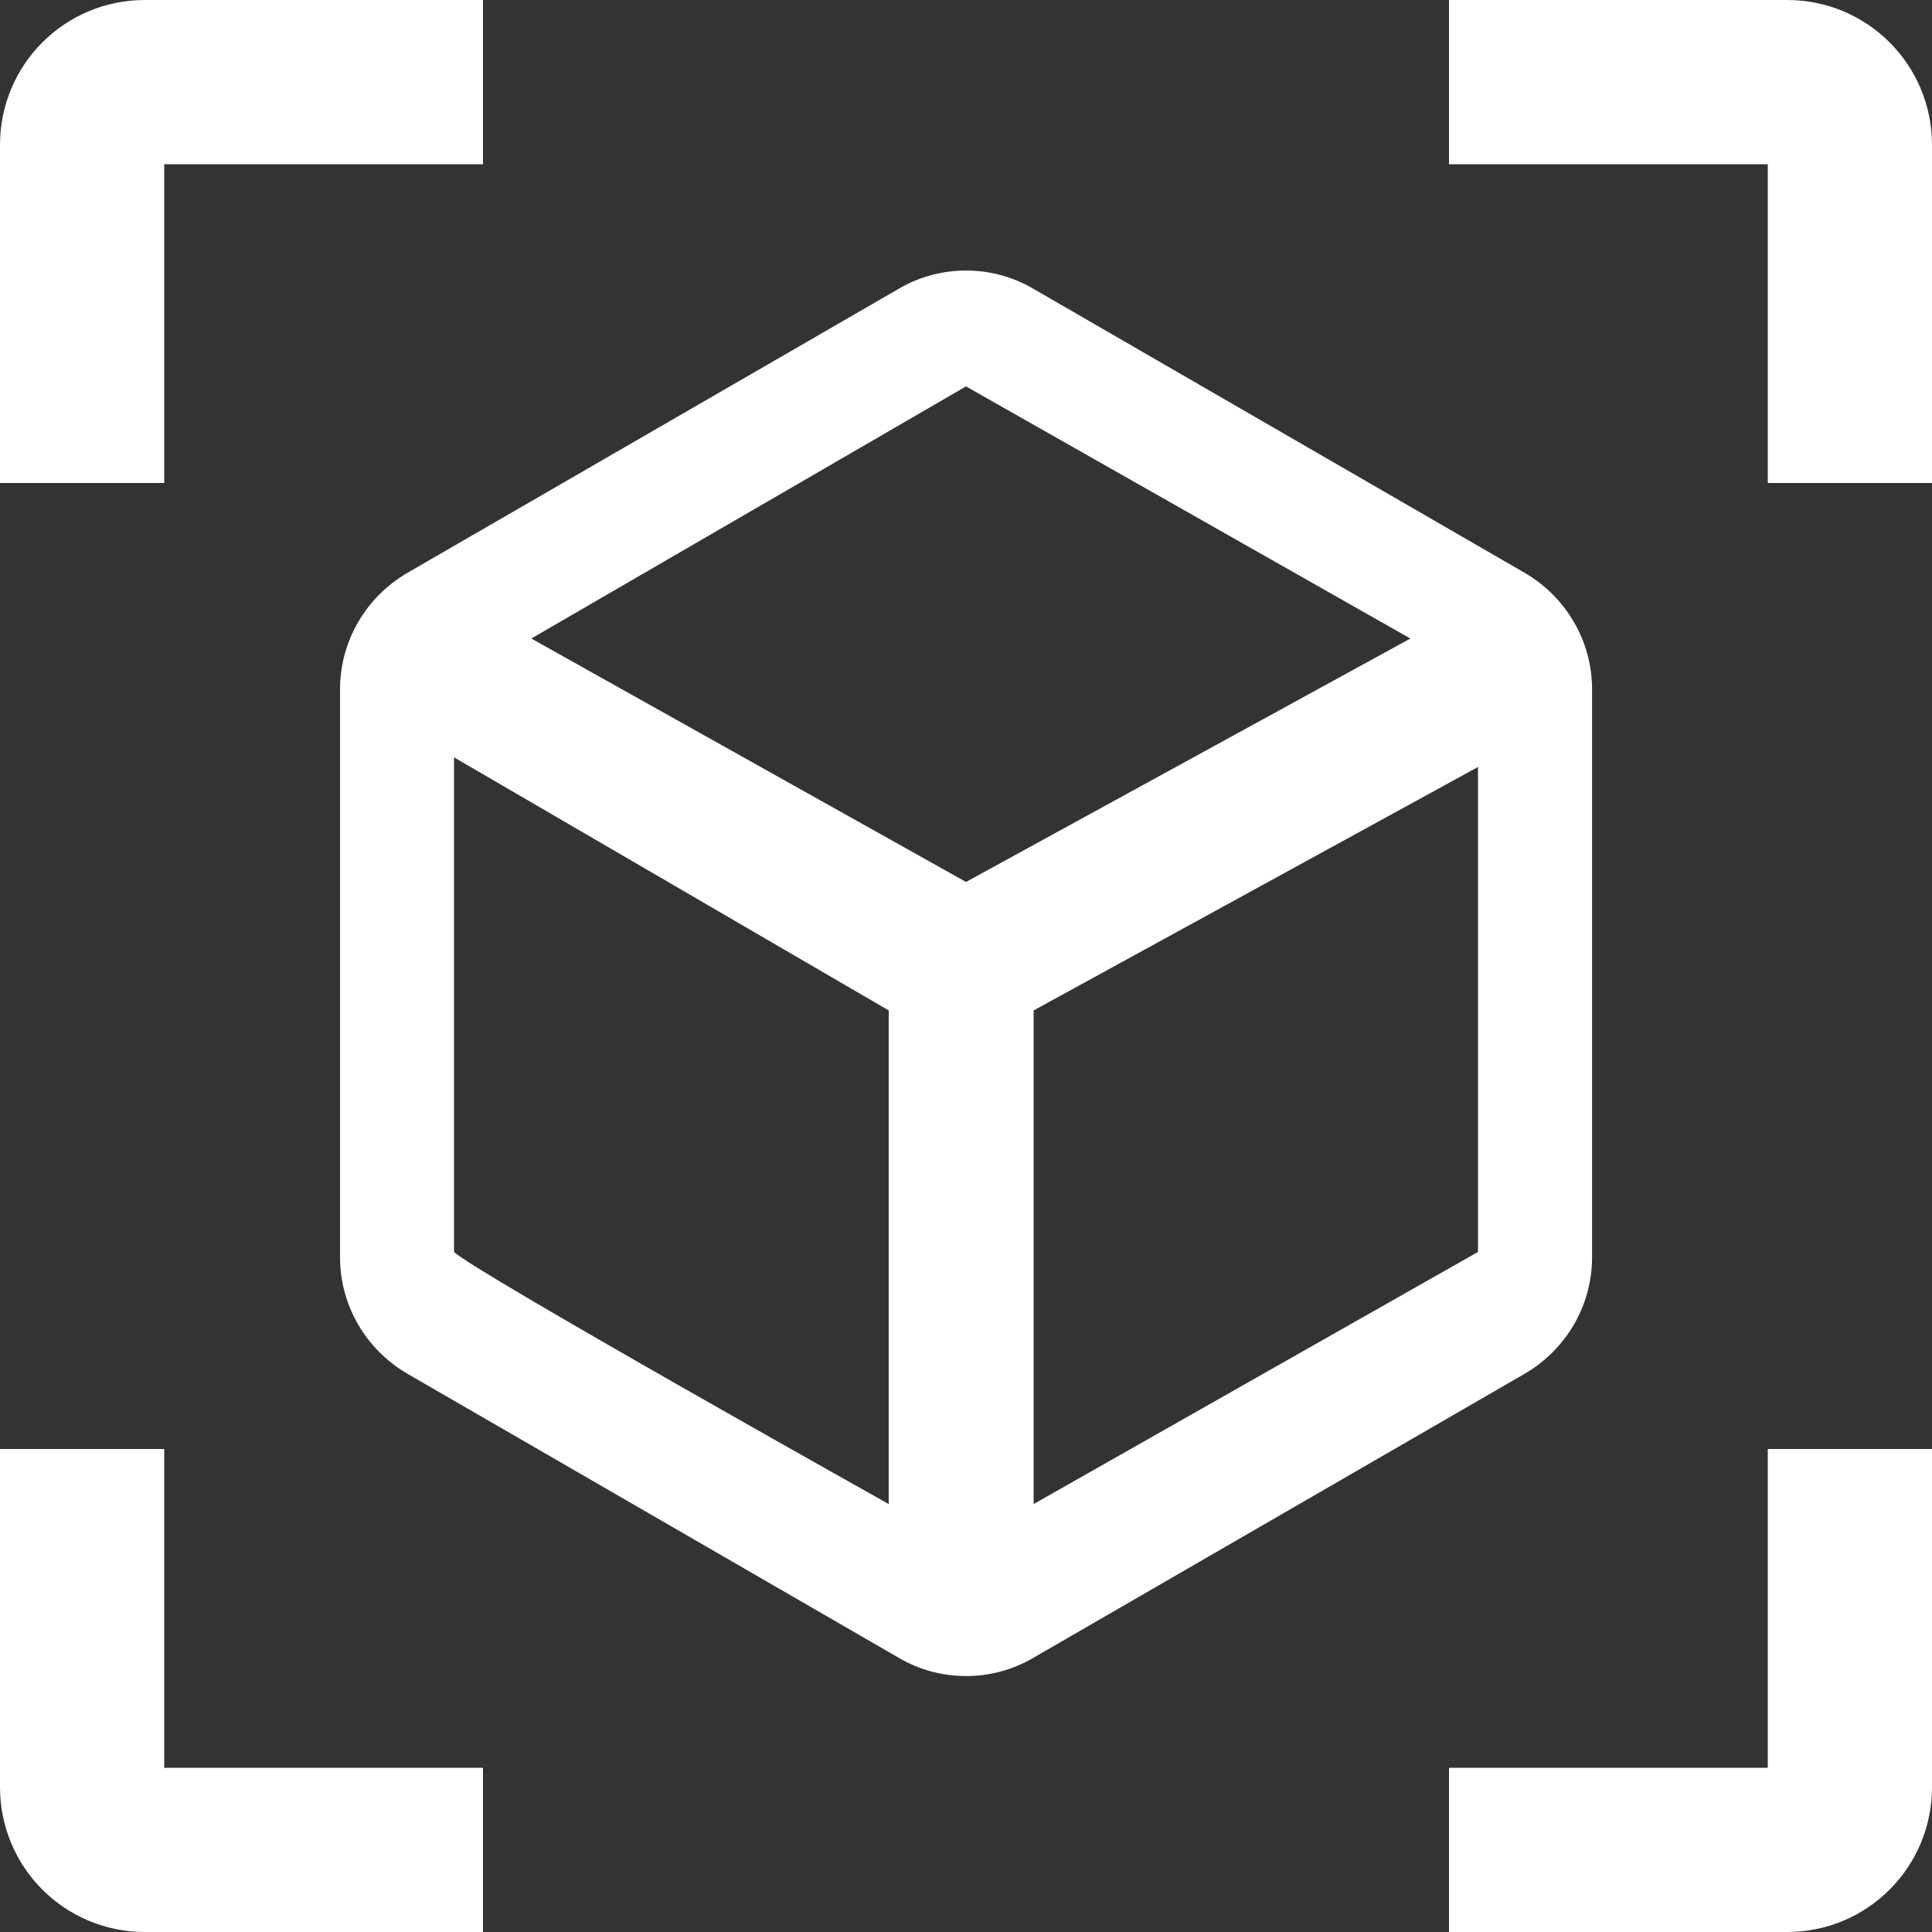
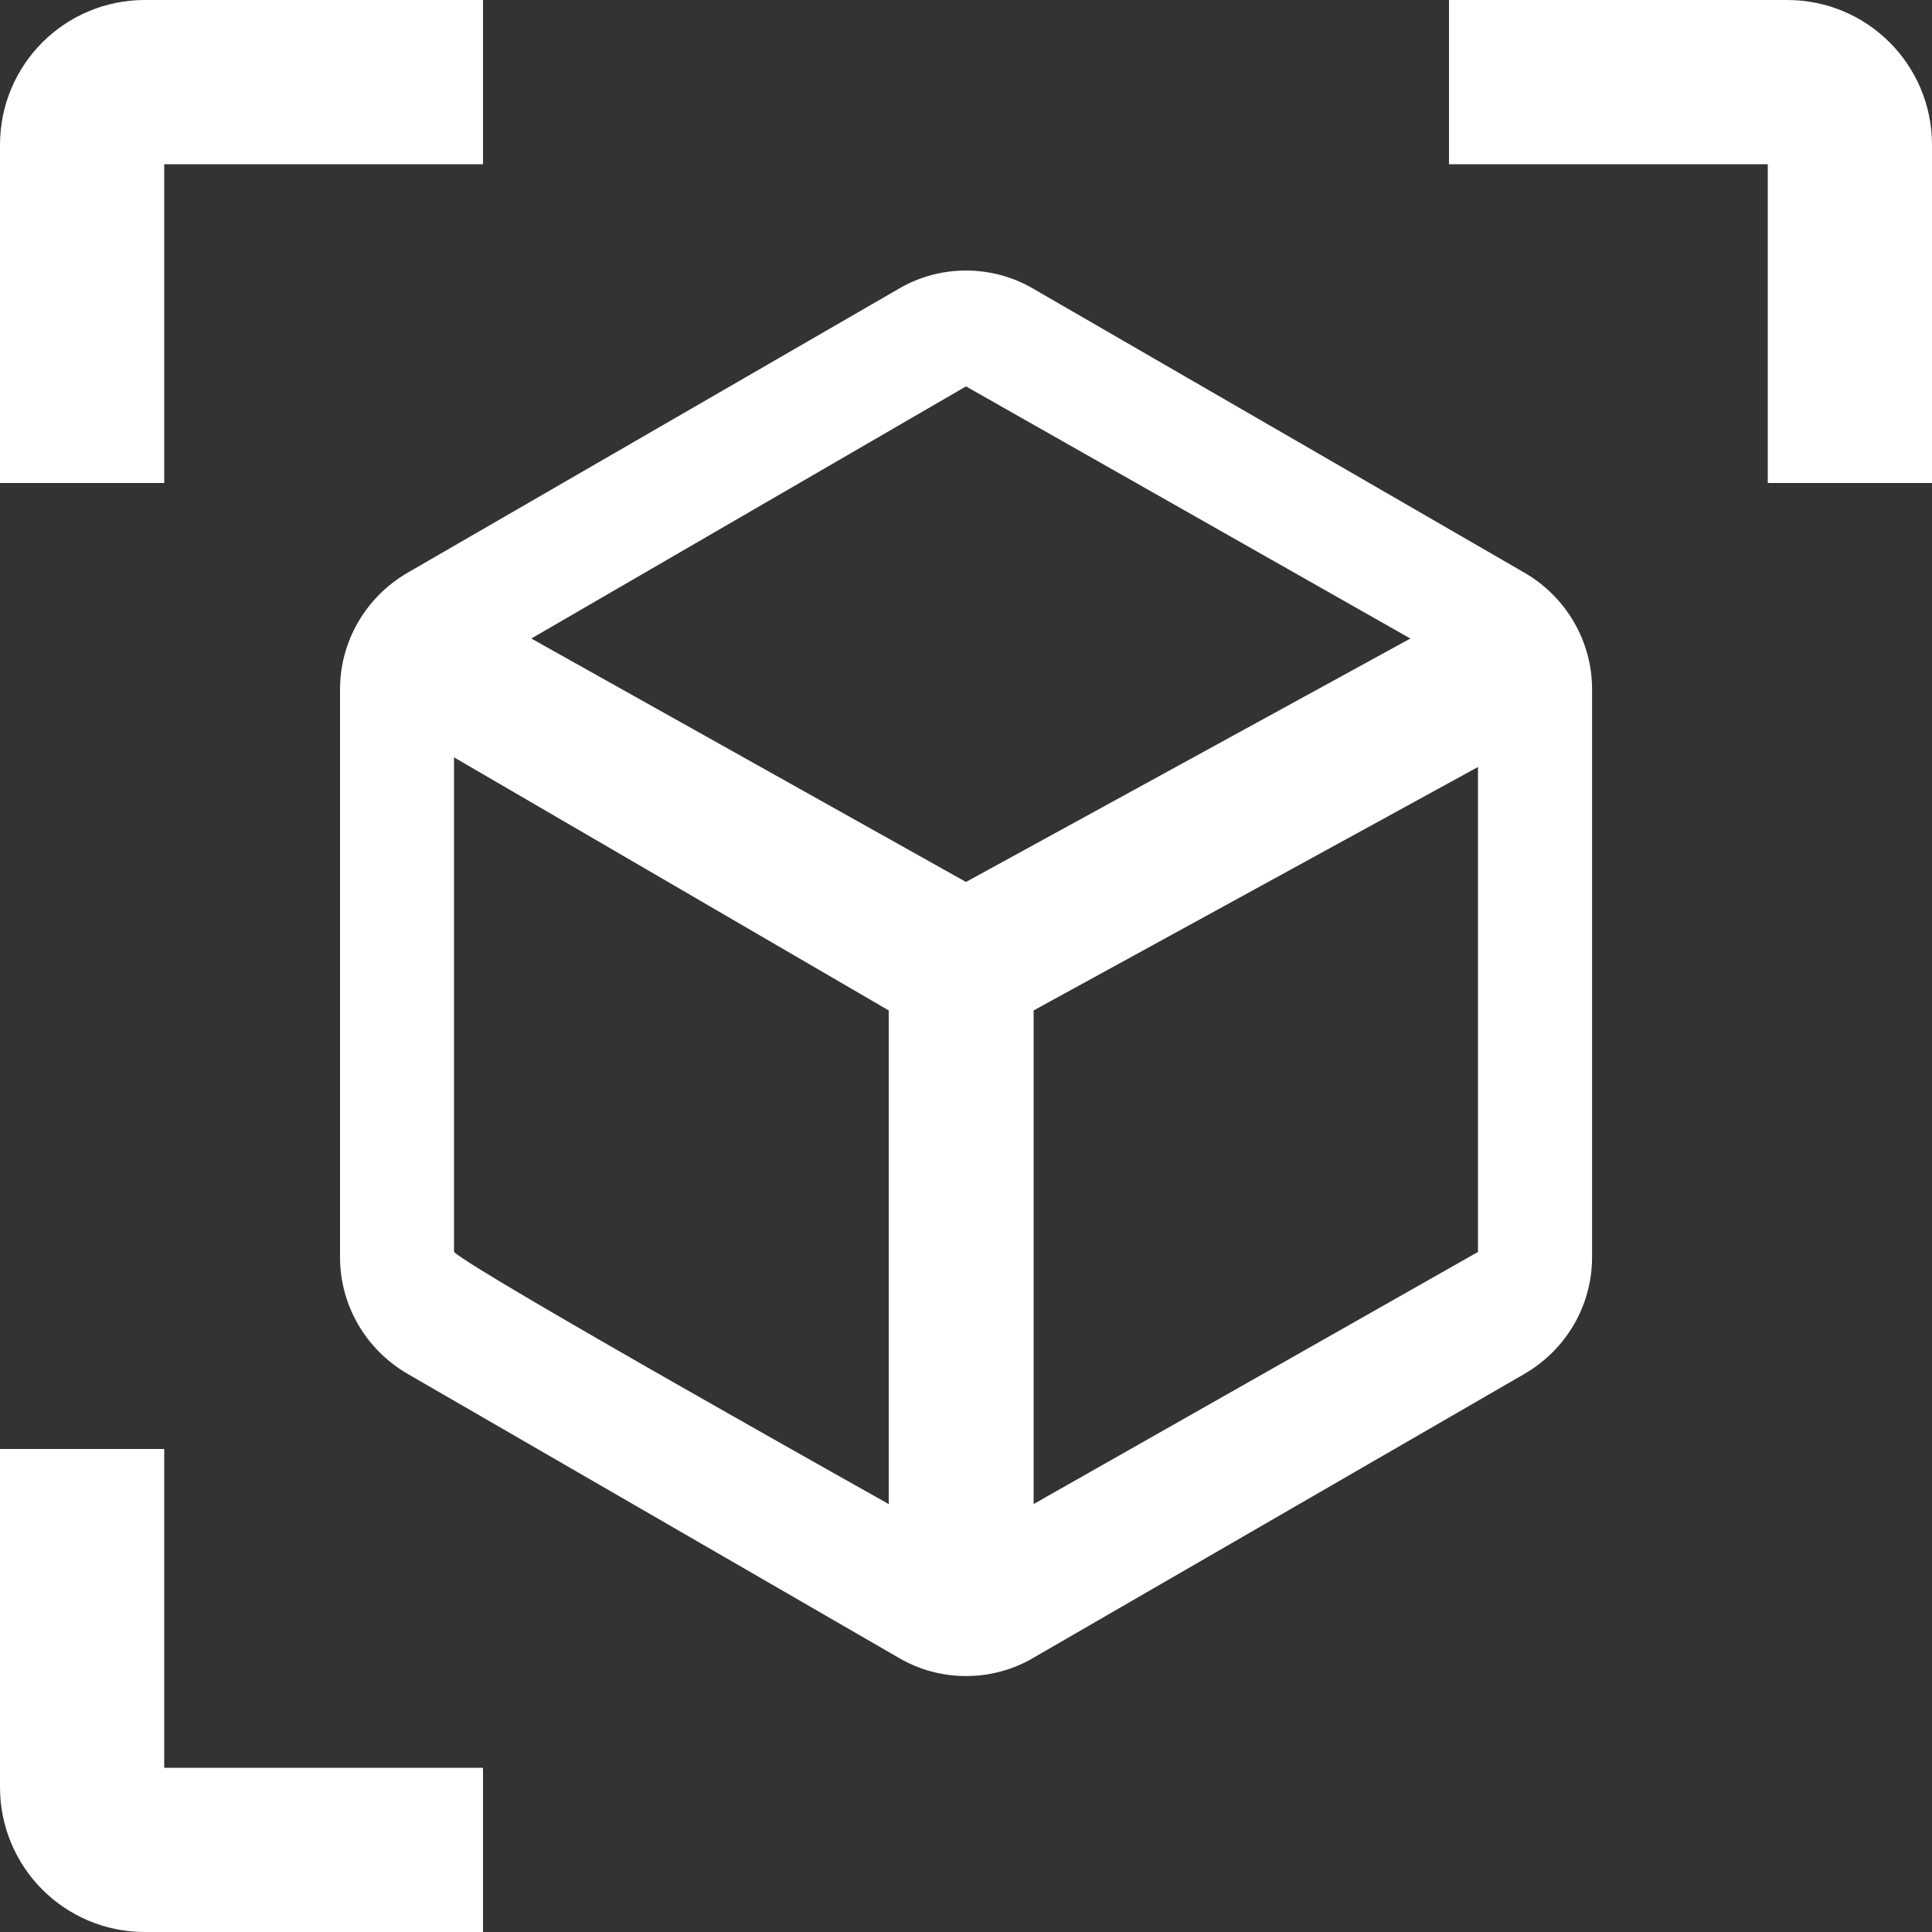
<svg xmlns="http://www.w3.org/2000/svg" id="_マシン" data-name="マシン" viewBox="0 0 200 200">
  <rect x="0" y="0" width="200" height="200" fill="#333333" stroke="none" />
  <defs>
    <style>.cls-1{fill:#fff;stroke-width:0}</style>
  </defs>
-   <path d="m157.87 59.32-50.92-29.44c-4.26-2.5-9.63-2.5-13.89 0L42.14 59.32c-4.26 2.5-6.94 7.04-6.94 12.04v58.79c0 5 2.68 9.54 6.94 12.04l50.92 29.44c4.26 2.5 9.63 2.5 13.89 0l50.92-29.44c4.26-2.5 6.94-7.04 6.94-12.04V71.36c0-5-2.68-9.54-6.94-12.04ZM47 129.6V78.4l45 26.2v51.1s-43-24.1-45-26.1Zm53-38.3L55 66.1 100 40l46 26.1-46 25.2Zm53 38.3-46 26.1v-51.1l46-25.2v50.2ZM50 0H15C6.7 0 0 6.7 0 15v35h17V17h33V0ZM200 50V15c0-8.3-6.7-15-15-15h-35v17h33v33h17ZM150 200h35c8.3 0 15-6.7 15-15v-35h-17v33h-33v17ZM0 150v35c0 8.3 6.7 15 15 15h35v-17H17v-33H0Z" class="cls-1" />
+   <path d="m157.87 59.32-50.92-29.44c-4.26-2.5-9.63-2.5-13.89 0L42.14 59.32c-4.26 2.5-6.94 7.04-6.94 12.04v58.79c0 5 2.68 9.54 6.94 12.04l50.92 29.44c4.26 2.5 9.63 2.5 13.89 0l50.92-29.44c4.26-2.5 6.94-7.04 6.94-12.04V71.36c0-5-2.68-9.54-6.94-12.04ZM47 129.6V78.4l45 26.2v51.1s-43-24.1-45-26.1Zm53-38.3L55 66.1 100 40l46 26.1-46 25.2Zm53 38.3-46 26.1v-51.1l46-25.2v50.2ZM50 0H15C6.7 0 0 6.7 0 15v35h17V17h33V0ZM200 50V15c0-8.3-6.7-15-15-15h-35v17h33v33h17Zh35c8.3 0 15-6.7 15-15v-35h-17v33h-33v17ZM0 150v35c0 8.3 6.7 15 15 15h35v-17H17v-33H0Z" class="cls-1" />
</svg>